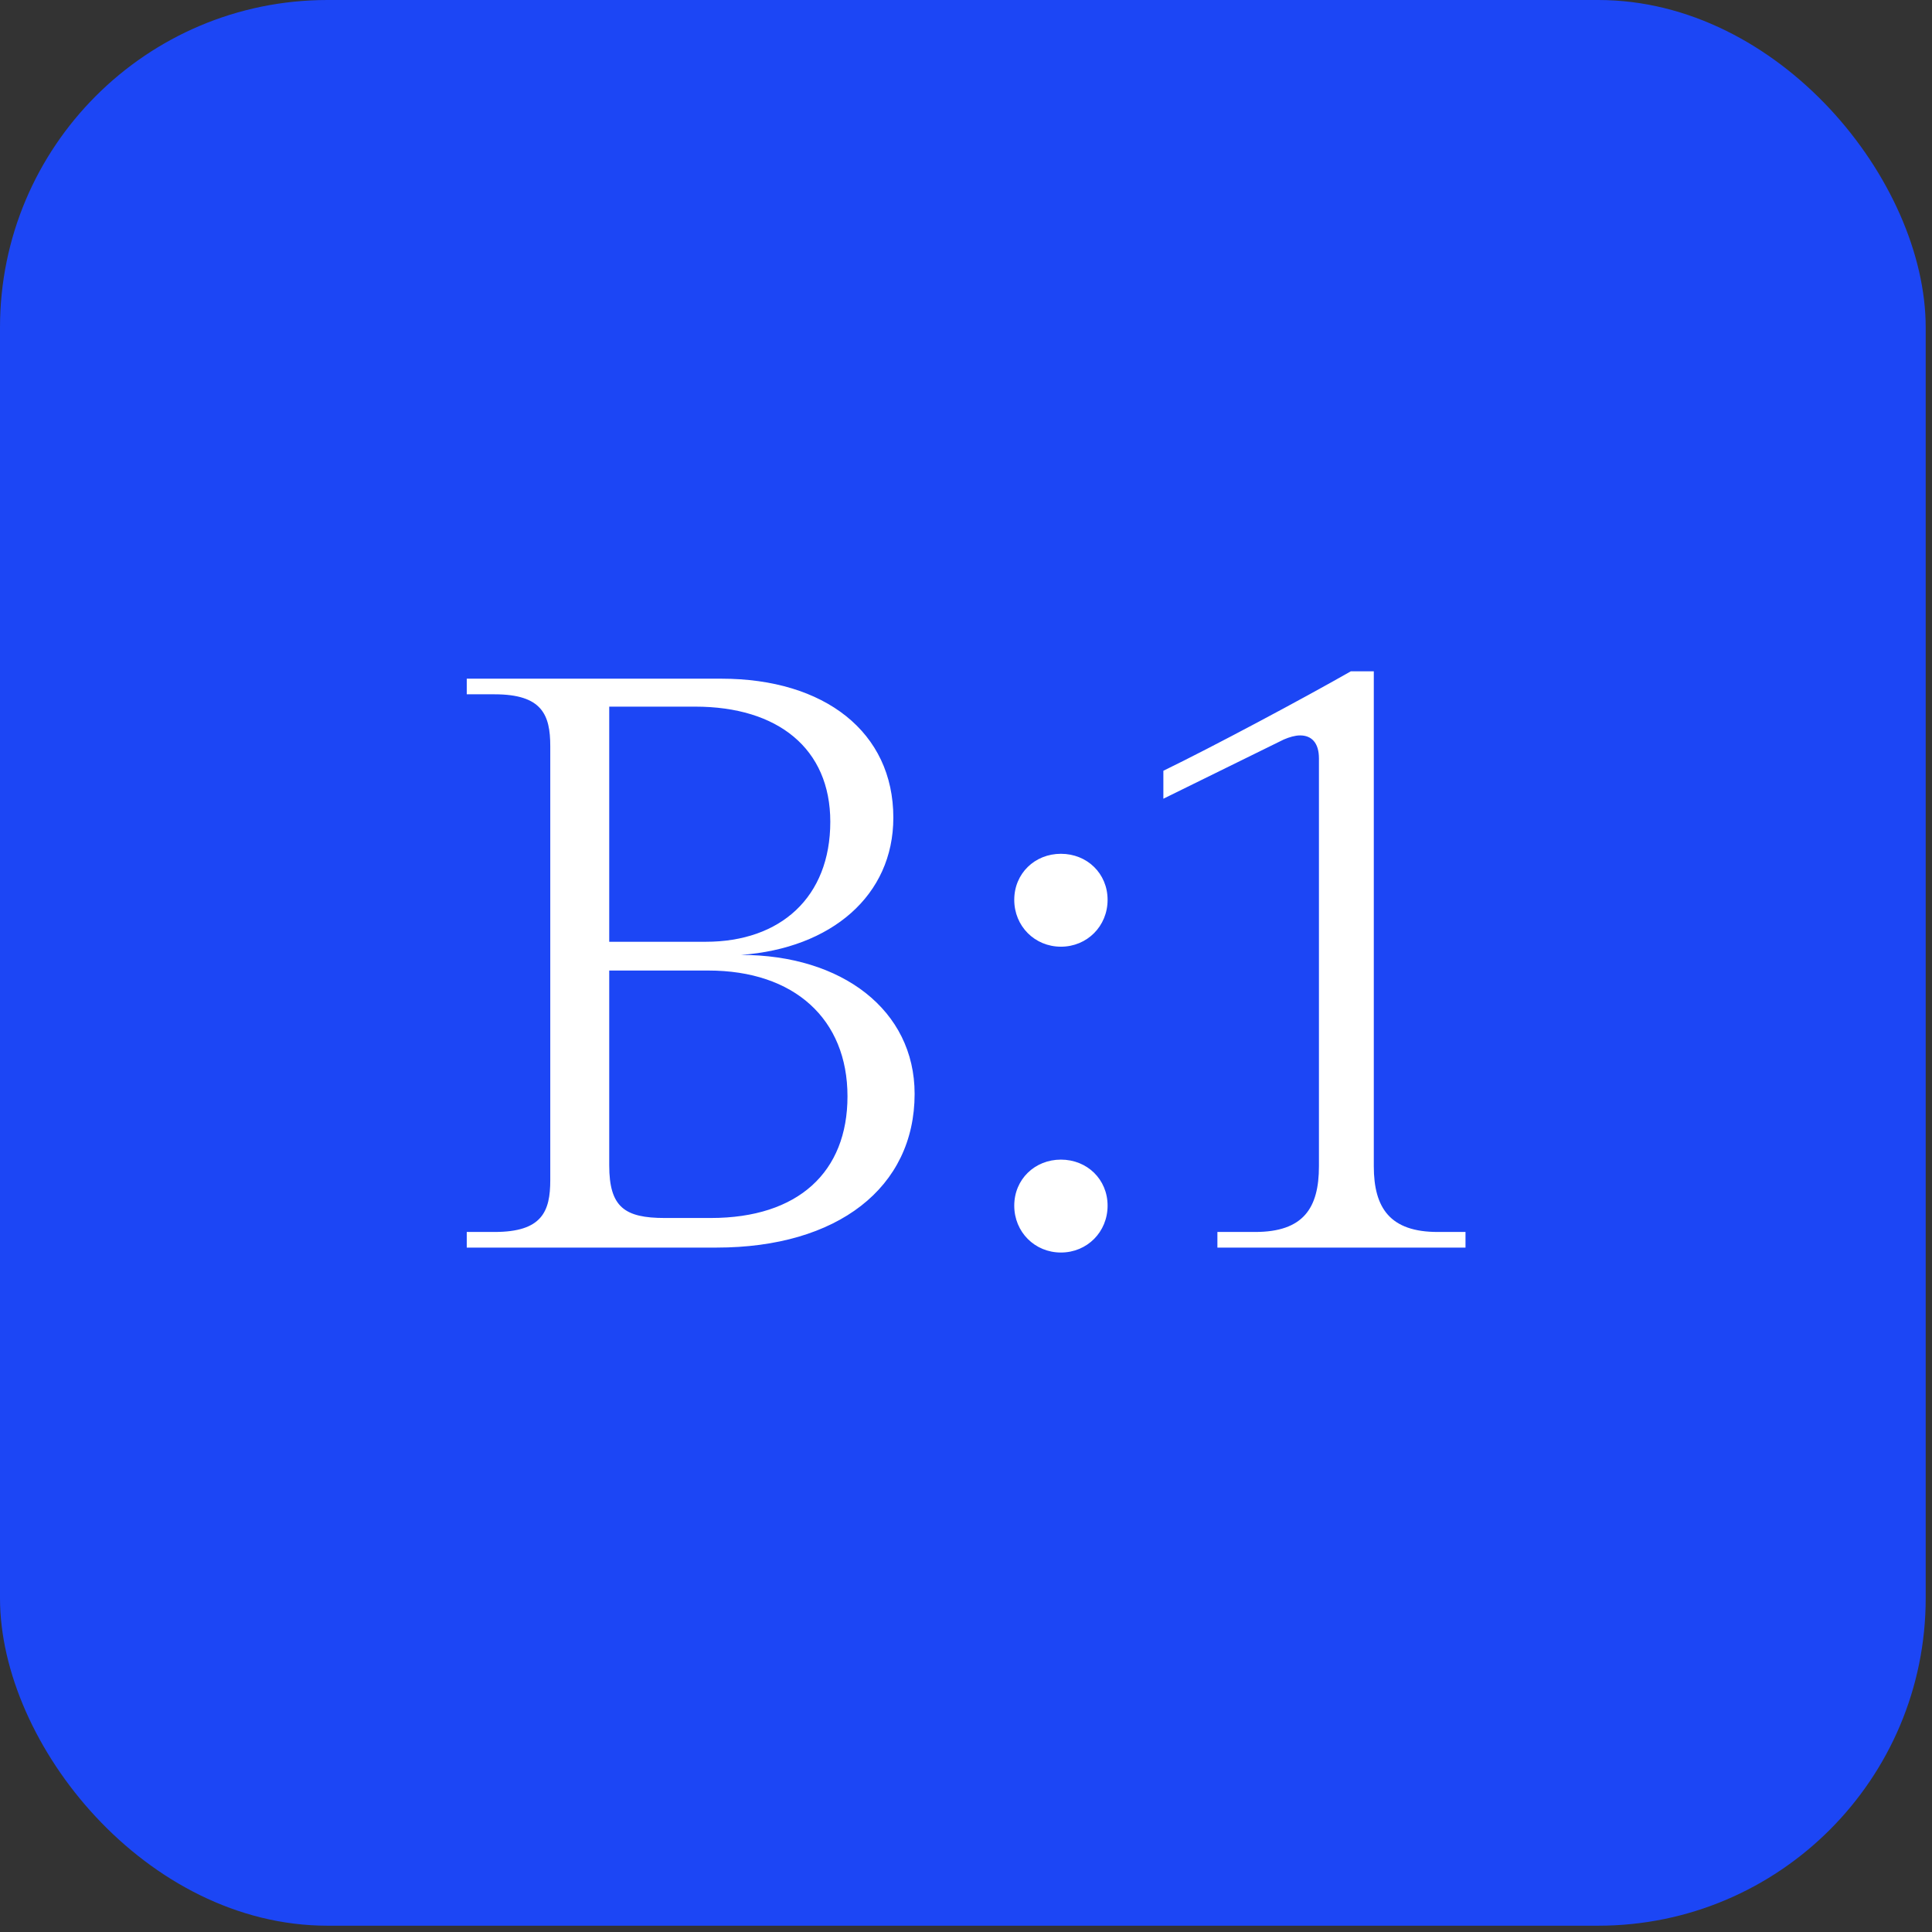
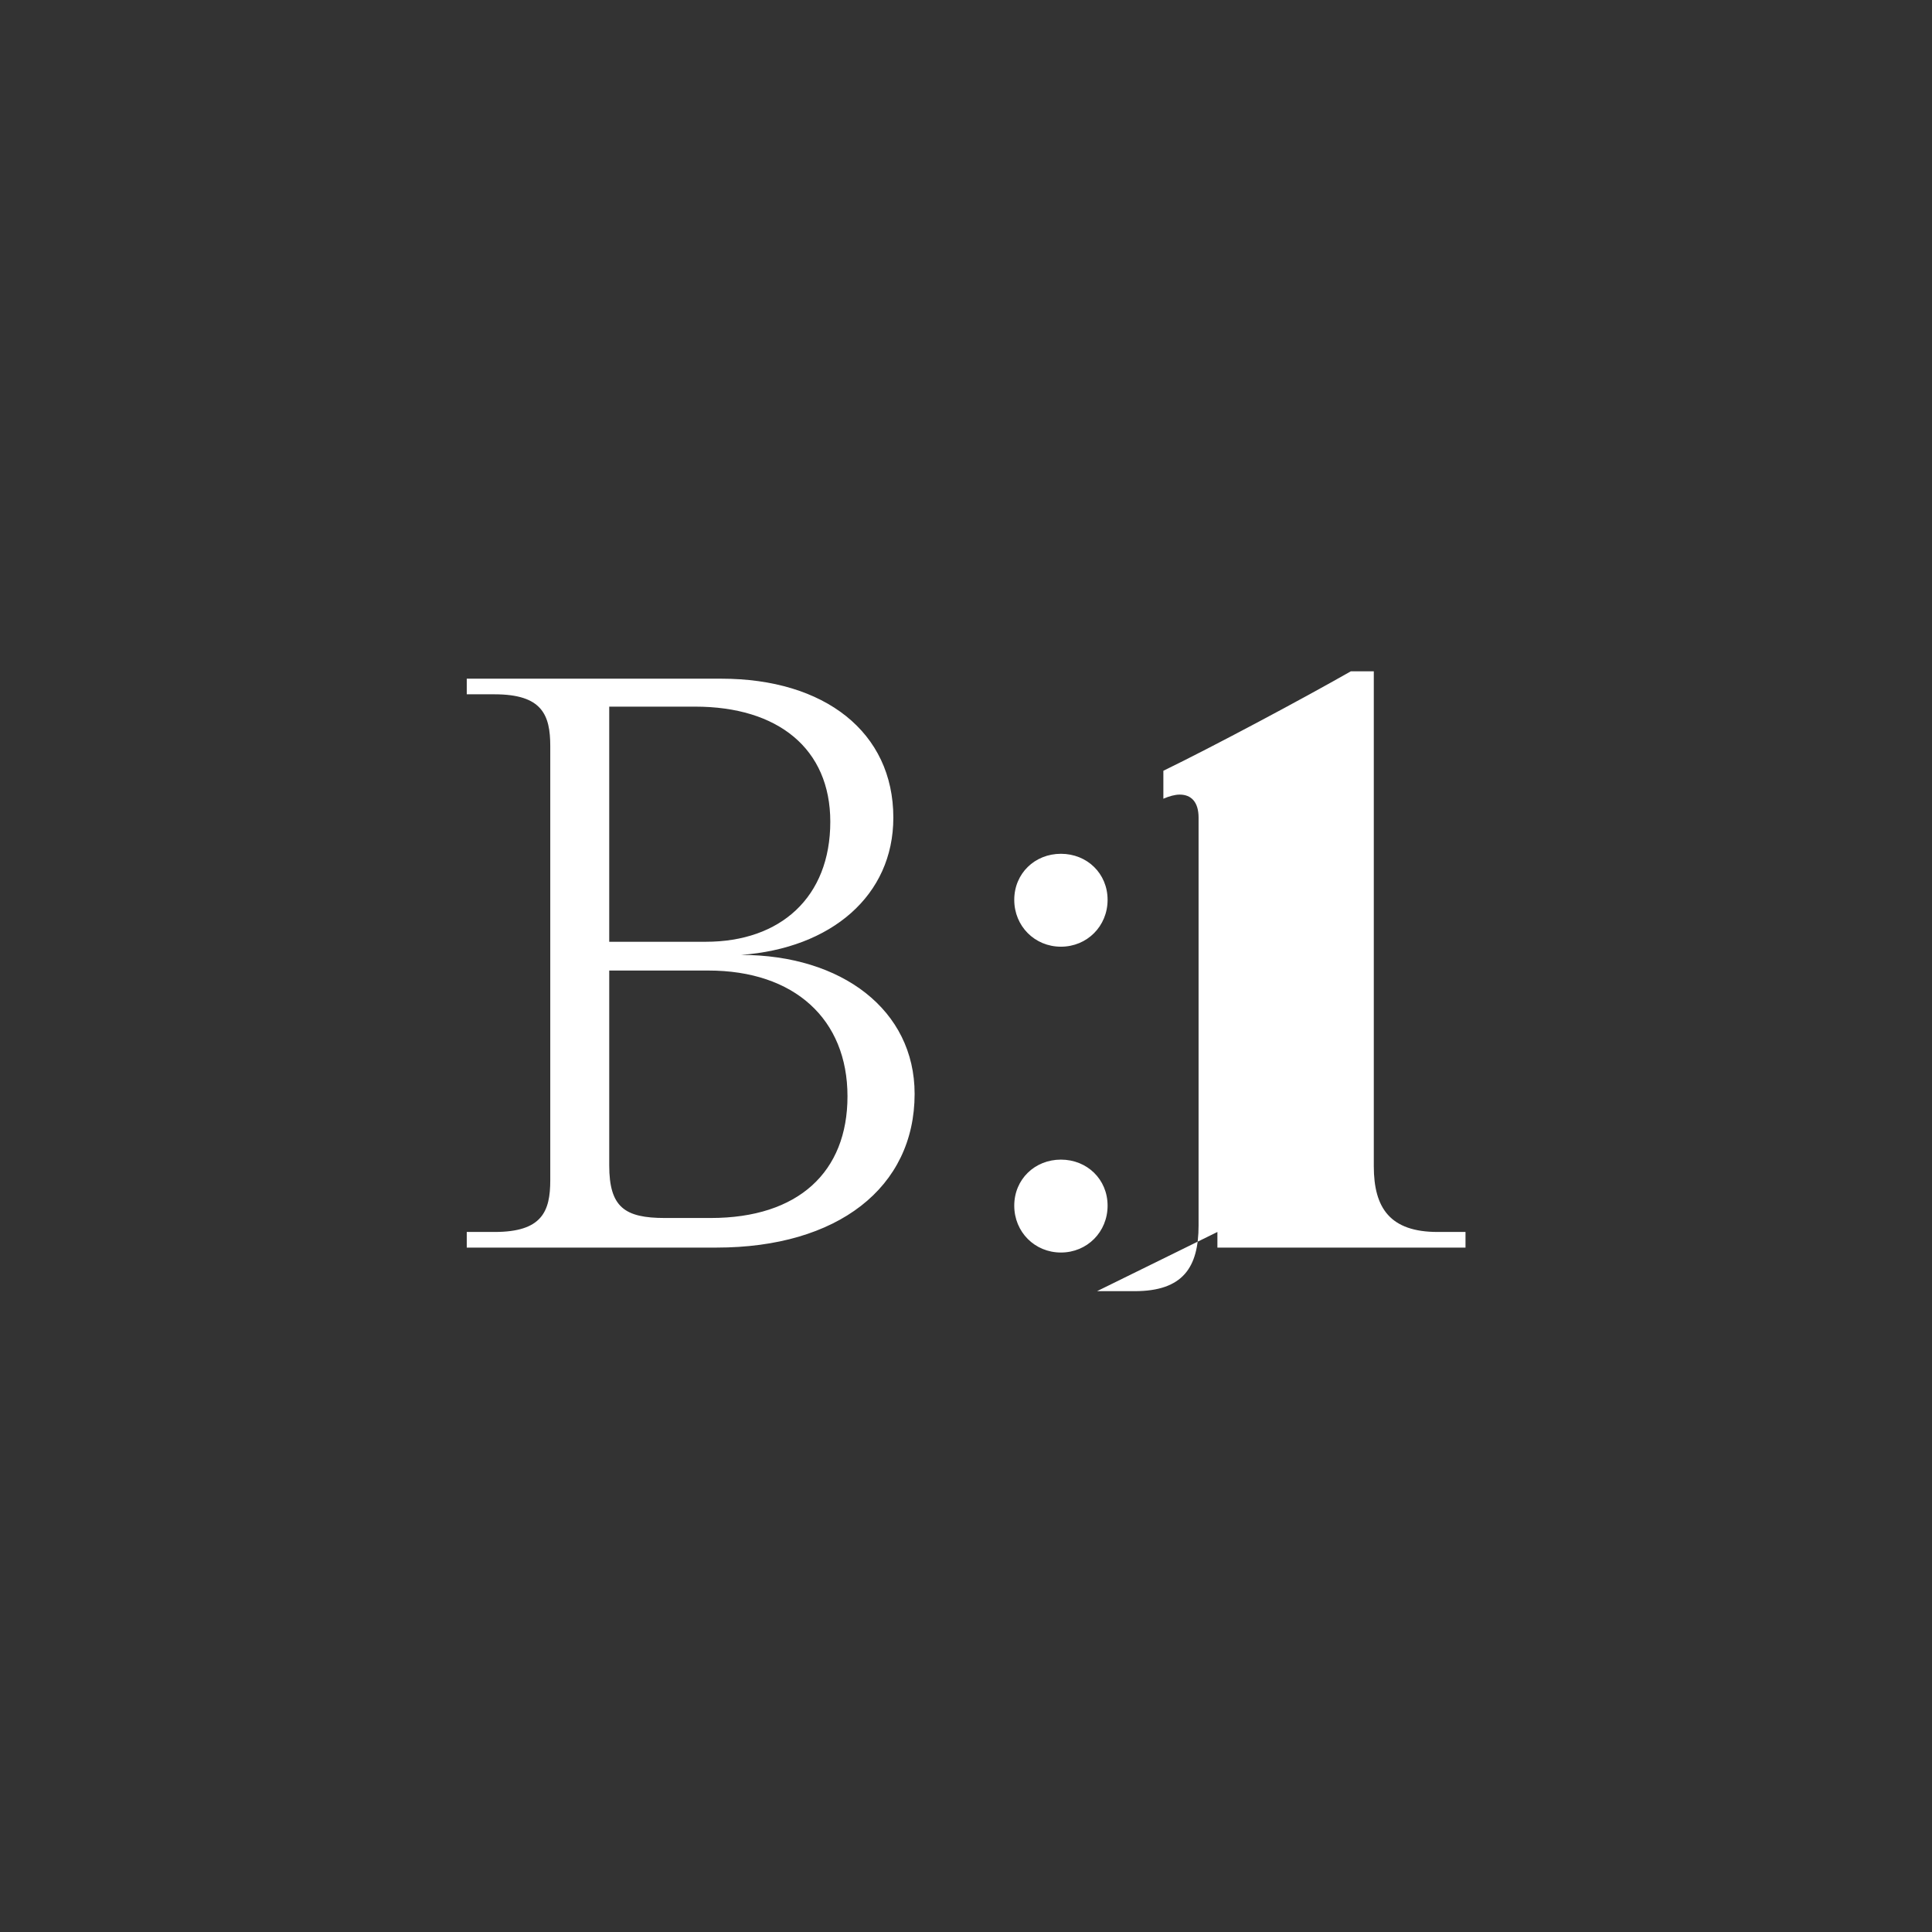
<svg xmlns="http://www.w3.org/2000/svg" width="236" height="236" fill="none">
  <rect width="100%" height="100%" fill="#333333" stroke="none" />
-   <rect width="235.23" height="235.23" fill="#1C46F5" rx="40" />
-   <path fill="#fff" d="M57.016 150.489v1.908H87.52c14.802 0 24.204-7.331 24.204-18.779 0-10.243-8.901-16.972-21.204-16.972 11.002-.803 18.604-7.23 18.604-16.77 0-10.445-8.402-16.972-21.004-16.972H57.016v1.908h3.4c5.801 0 6.801 2.51 6.801 6.327v53.024c0 3.816-1 6.326-6.8 6.326h-3.401zM86.22 115.04H74.419V86.318H84.92c10.102 0 16.503 5.122 16.503 14.06 0 9.239-6.1 14.662-15.202 14.662zm.6 33.742h-5.6c-4.901 0-6.801-1.305-6.801-6.427v-23.801H86.52c10.501 0 17.003 5.925 17.003 15.365 0 9.239-6.001 14.863-16.703 14.863zM129.595 153c3.201 0 5.701-2.511 5.701-5.724 0-3.214-2.5-5.624-5.701-5.624-3.2 0-5.701 2.41-5.701 5.624 0 3.213 2.501 5.724 5.701 5.724zm0-37.358c3.201 0 5.701-2.51 5.701-5.724 0-3.214-2.5-5.624-5.701-5.624-3.2 0-5.701 2.41-5.701 5.624 0 3.214 2.501 5.724 5.701 5.724zm19.115 34.847v1.908h30.306v-1.908h-3.401c-5.801 0-7.801-2.912-7.801-8.034V82h-2.801c-5.801 3.314-16.903 9.239-22.904 12.151v3.415l14.703-7.23c.7-.302 1.4-.503 2-.503 1.4 0 2.301.904 2.301 2.812v49.81c0 5.122-1.901 8.034-7.802 8.034h-4.601z" />
+   <path fill="#fff" d="M57.016 150.489v1.908H87.52c14.802 0 24.204-7.331 24.204-18.779 0-10.243-8.901-16.972-21.204-16.972 11.002-.803 18.604-7.23 18.604-16.77 0-10.445-8.402-16.972-21.004-16.972H57.016v1.908h3.4c5.801 0 6.801 2.51 6.801 6.327v53.024c0 3.816-1 6.326-6.8 6.326h-3.401zM86.22 115.04H74.419V86.318H84.92c10.102 0 16.503 5.122 16.503 14.06 0 9.239-6.1 14.662-15.202 14.662zm.6 33.742h-5.6c-4.901 0-6.801-1.305-6.801-6.427v-23.801H86.52c10.501 0 17.003 5.925 17.003 15.365 0 9.239-6.001 14.863-16.703 14.863zM129.595 153c3.201 0 5.701-2.511 5.701-5.724 0-3.214-2.5-5.624-5.701-5.624-3.2 0-5.701 2.41-5.701 5.624 0 3.213 2.501 5.724 5.701 5.724zm0-37.358c3.201 0 5.701-2.51 5.701-5.724 0-3.214-2.5-5.624-5.701-5.624-3.2 0-5.701 2.41-5.701 5.624 0 3.214 2.501 5.724 5.701 5.724zm19.115 34.847v1.908h30.306v-1.908h-3.401c-5.801 0-7.801-2.912-7.801-8.034V82h-2.801c-5.801 3.314-16.903 9.239-22.904 12.151v3.415c.7-.302 1.4-.503 2-.503 1.4 0 2.301.904 2.301 2.812v49.81c0 5.122-1.901 8.034-7.802 8.034h-4.601z" />
</svg>